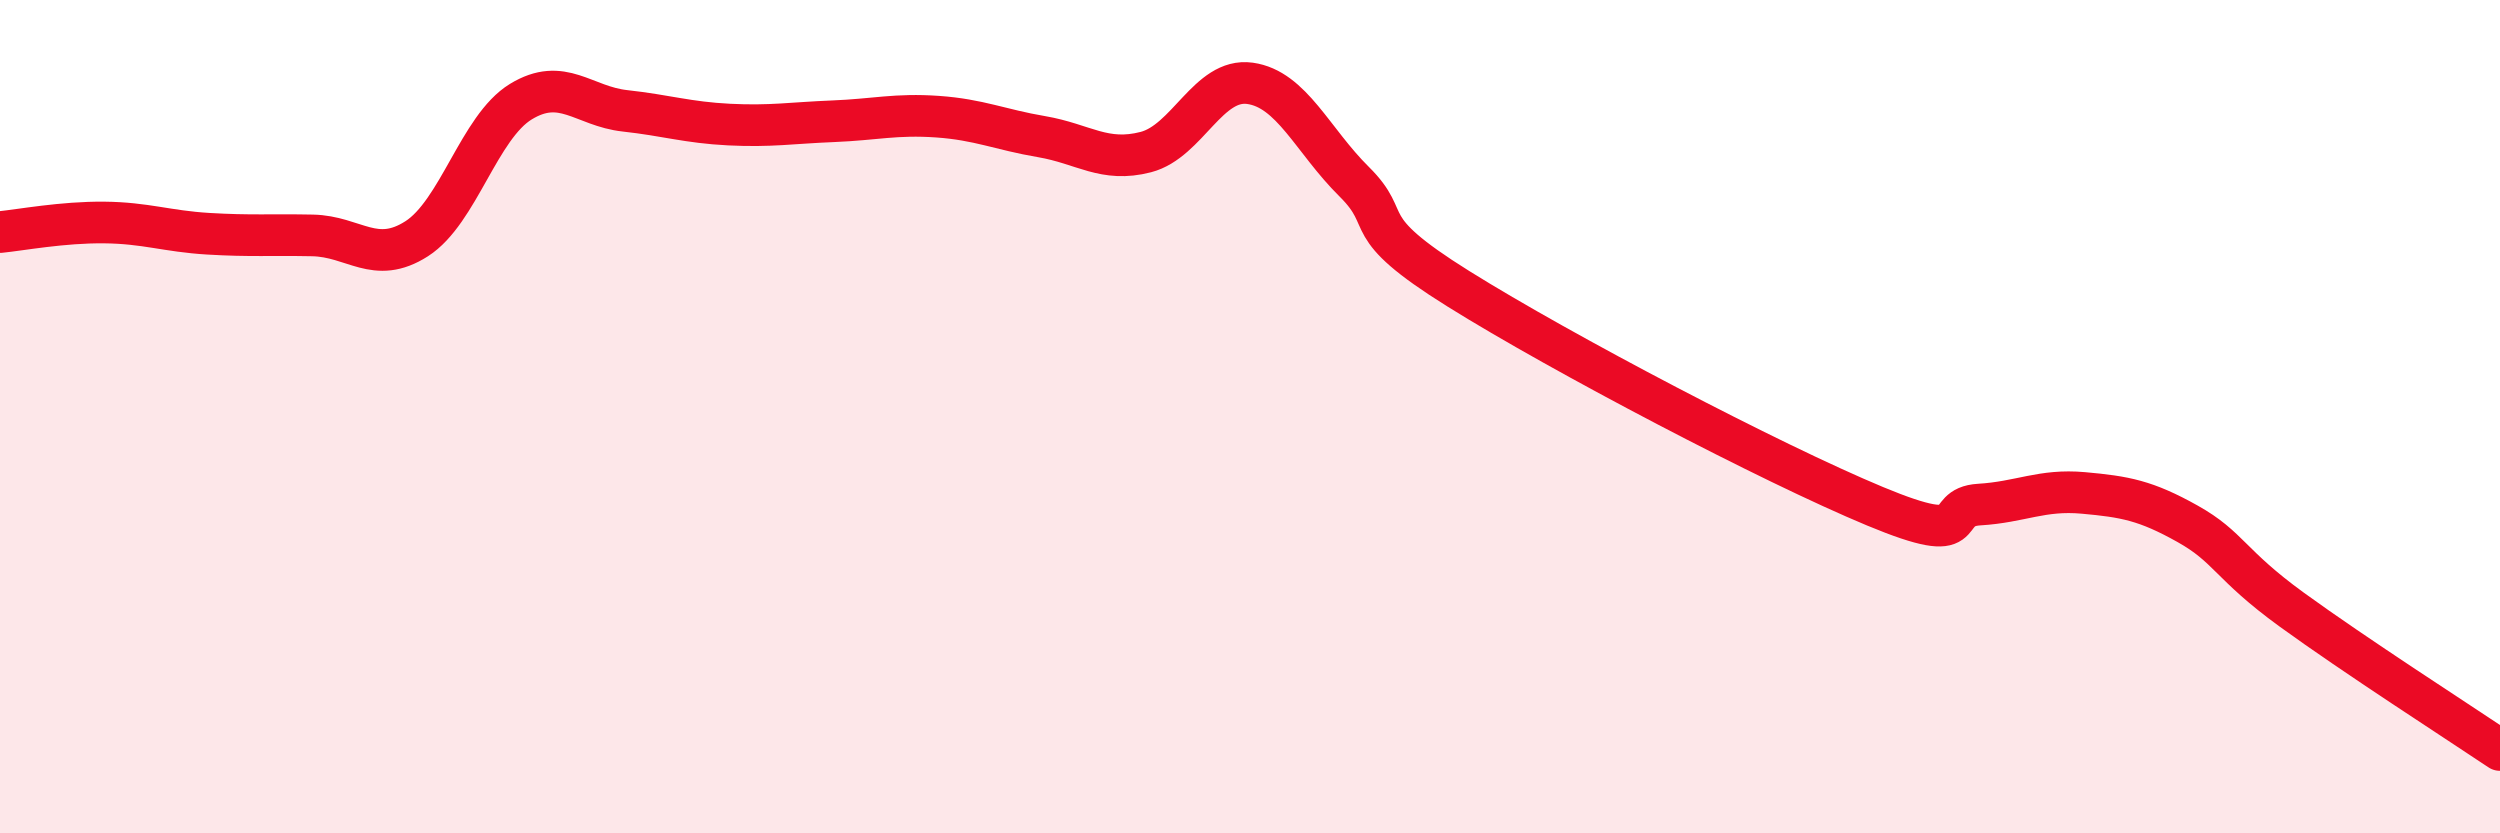
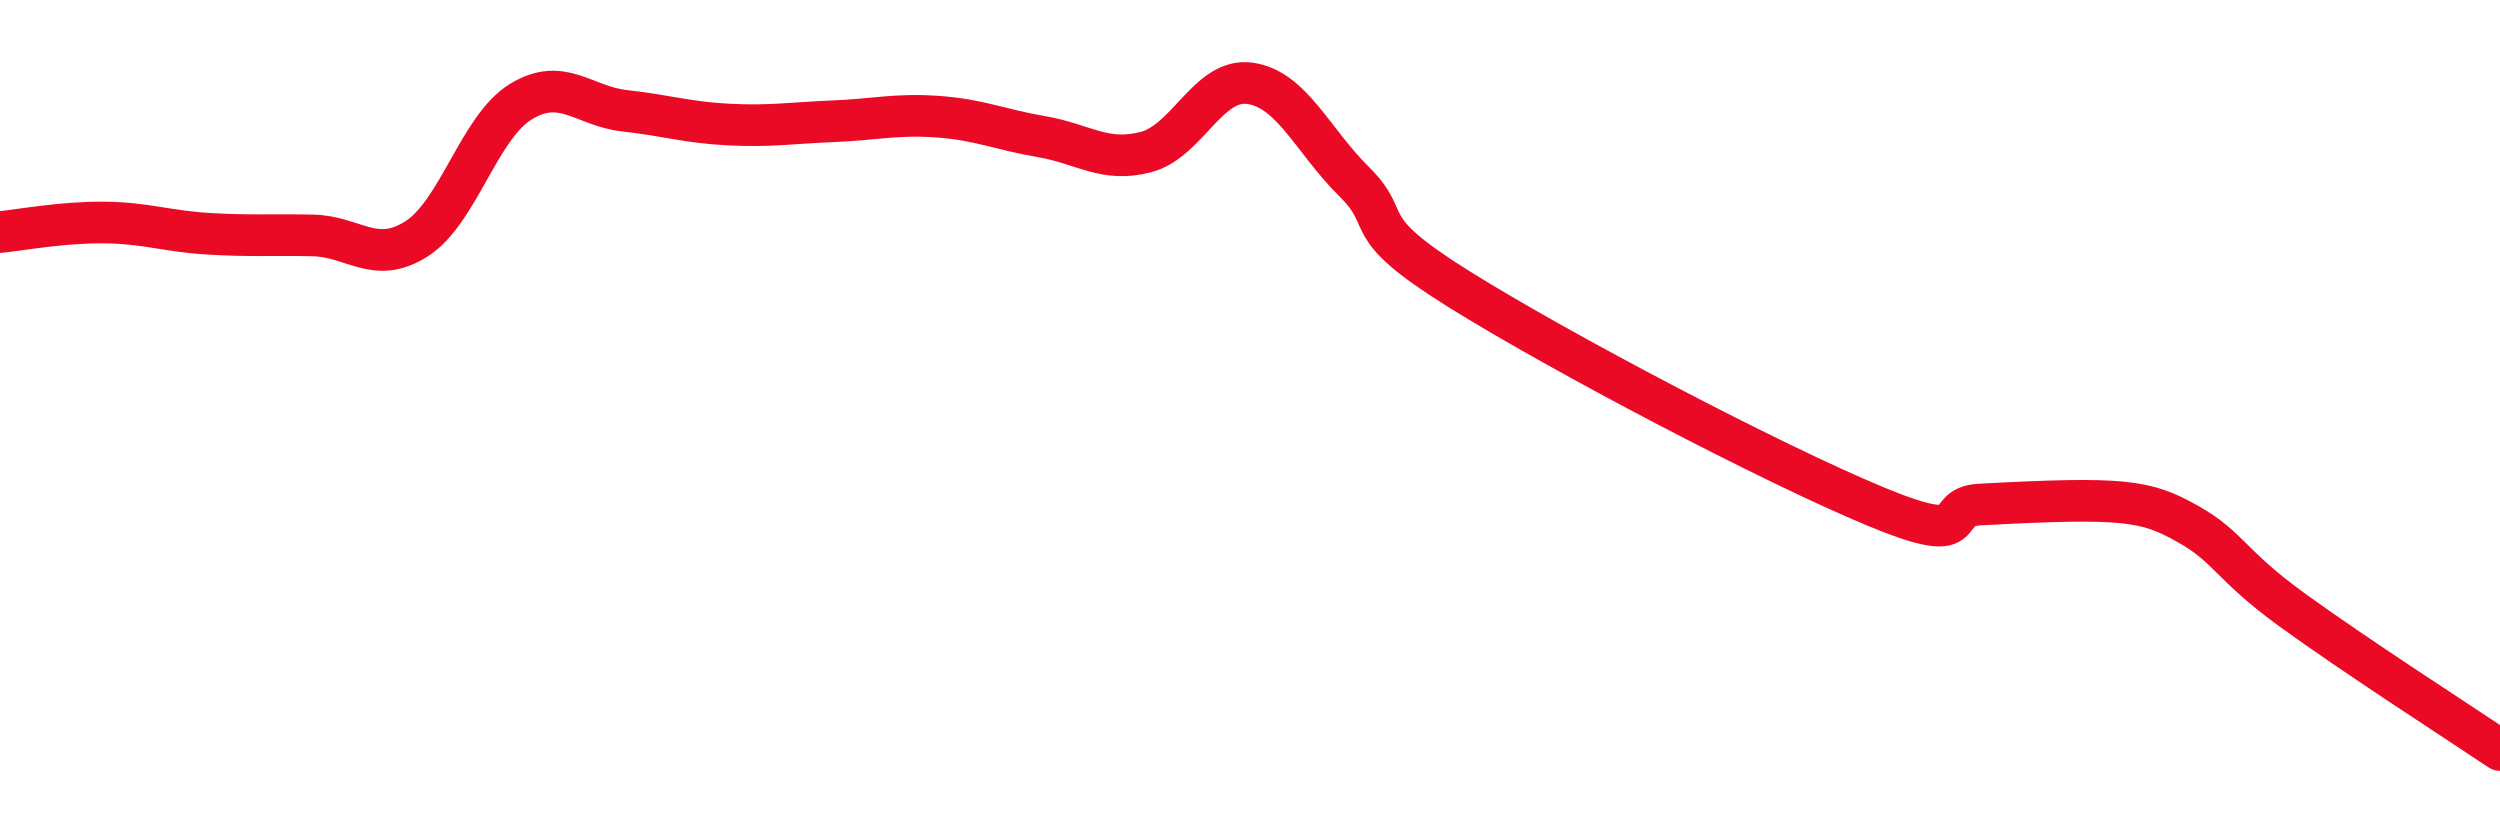
<svg xmlns="http://www.w3.org/2000/svg" width="60" height="20" viewBox="0 0 60 20">
-   <path d="M 0,5.57 C 0.5,5.52 1.5,5.33 2.5,5.34 C 3.5,5.35 4,5.55 5,5.61 C 6,5.67 6.5,5.63 7.5,5.65 C 8.5,5.67 9,6.37 10,5.73 C 11,5.09 11.5,3.05 12.5,2.44 C 13.5,1.83 14,2.55 15,2.66 C 16,2.77 16.5,2.94 17.5,2.99 C 18.5,3.04 19,2.95 20,2.91 C 21,2.87 21.5,2.73 22.5,2.8 C 23.5,2.87 24,3.11 25,3.28 C 26,3.45 26.5,3.91 27.5,3.65 C 28.5,3.39 29,1.86 30,2 C 31,2.14 31.5,3.37 32.5,4.36 C 33.5,5.35 32.5,5.37 35,6.93 C 37.5,8.49 42.5,11.11 45,12.15 C 47.5,13.19 46.5,12.17 47.5,12.11 C 48.5,12.05 49,11.74 50,11.83 C 51,11.92 51.5,12.01 52.5,12.57 C 53.5,13.13 53.5,13.54 55,14.63 C 56.5,15.72 59,17.33 60,18L60 20L0 20Z" fill="#EB0A25" opacity="0.1" stroke-linecap="round" stroke-linejoin="round" />
-   <path d="M 0,5.57 C 0.5,5.52 1.5,5.33 2.5,5.34 C 3.5,5.35 4,5.55 5,5.61 C 6,5.67 6.5,5.63 7.5,5.65 C 8.5,5.67 9,6.37 10,5.73 C 11,5.09 11.5,3.05 12.5,2.44 C 13.5,1.83 14,2.55 15,2.66 C 16,2.77 16.5,2.94 17.5,2.99 C 18.5,3.04 19,2.95 20,2.91 C 21,2.87 21.5,2.73 22.5,2.8 C 23.5,2.87 24,3.11 25,3.28 C 26,3.45 26.5,3.91 27.5,3.65 C 28.5,3.39 29,1.86 30,2 C 31,2.14 31.5,3.37 32.5,4.36 C 33.5,5.35 32.5,5.37 35,6.93 C 37.5,8.49 42.5,11.11 45,12.15 C 47.5,13.19 46.5,12.17 47.5,12.11 C 48.5,12.05 49,11.74 50,11.83 C 51,11.92 51.5,12.01 52.5,12.57 C 53.5,13.13 53.5,13.54 55,14.63 C 56.5,15.72 59,17.33 60,18" stroke="#EB0A25" stroke-width="1" fill="none" stroke-linecap="round" stroke-linejoin="round" />
+   <path d="M 0,5.57 C 0.5,5.52 1.5,5.33 2.5,5.34 C 3.5,5.35 4,5.55 5,5.61 C 6,5.67 6.5,5.63 7.5,5.65 C 8.5,5.67 9,6.37 10,5.73 C 11,5.09 11.5,3.05 12.5,2.44 C 13.5,1.83 14,2.55 15,2.66 C 16,2.77 16.5,2.94 17.5,2.99 C 18.5,3.04 19,2.95 20,2.91 C 21,2.87 21.5,2.73 22.5,2.8 C 23.5,2.87 24,3.11 25,3.28 C 26,3.45 26.5,3.91 27.5,3.65 C 28.5,3.39 29,1.86 30,2 C 31,2.14 31.5,3.37 32.5,4.36 C 33.5,5.35 32.5,5.37 35,6.93 C 37.5,8.49 42.5,11.11 45,12.15 C 47.5,13.19 46.5,12.17 47.5,12.11 C 51,11.92 51.5,12.01 52.5,12.57 C 53.5,13.13 53.5,13.54 55,14.63 C 56.5,15.72 59,17.33 60,18" stroke="#EB0A25" stroke-width="1" fill="none" stroke-linecap="round" stroke-linejoin="round" />
</svg>